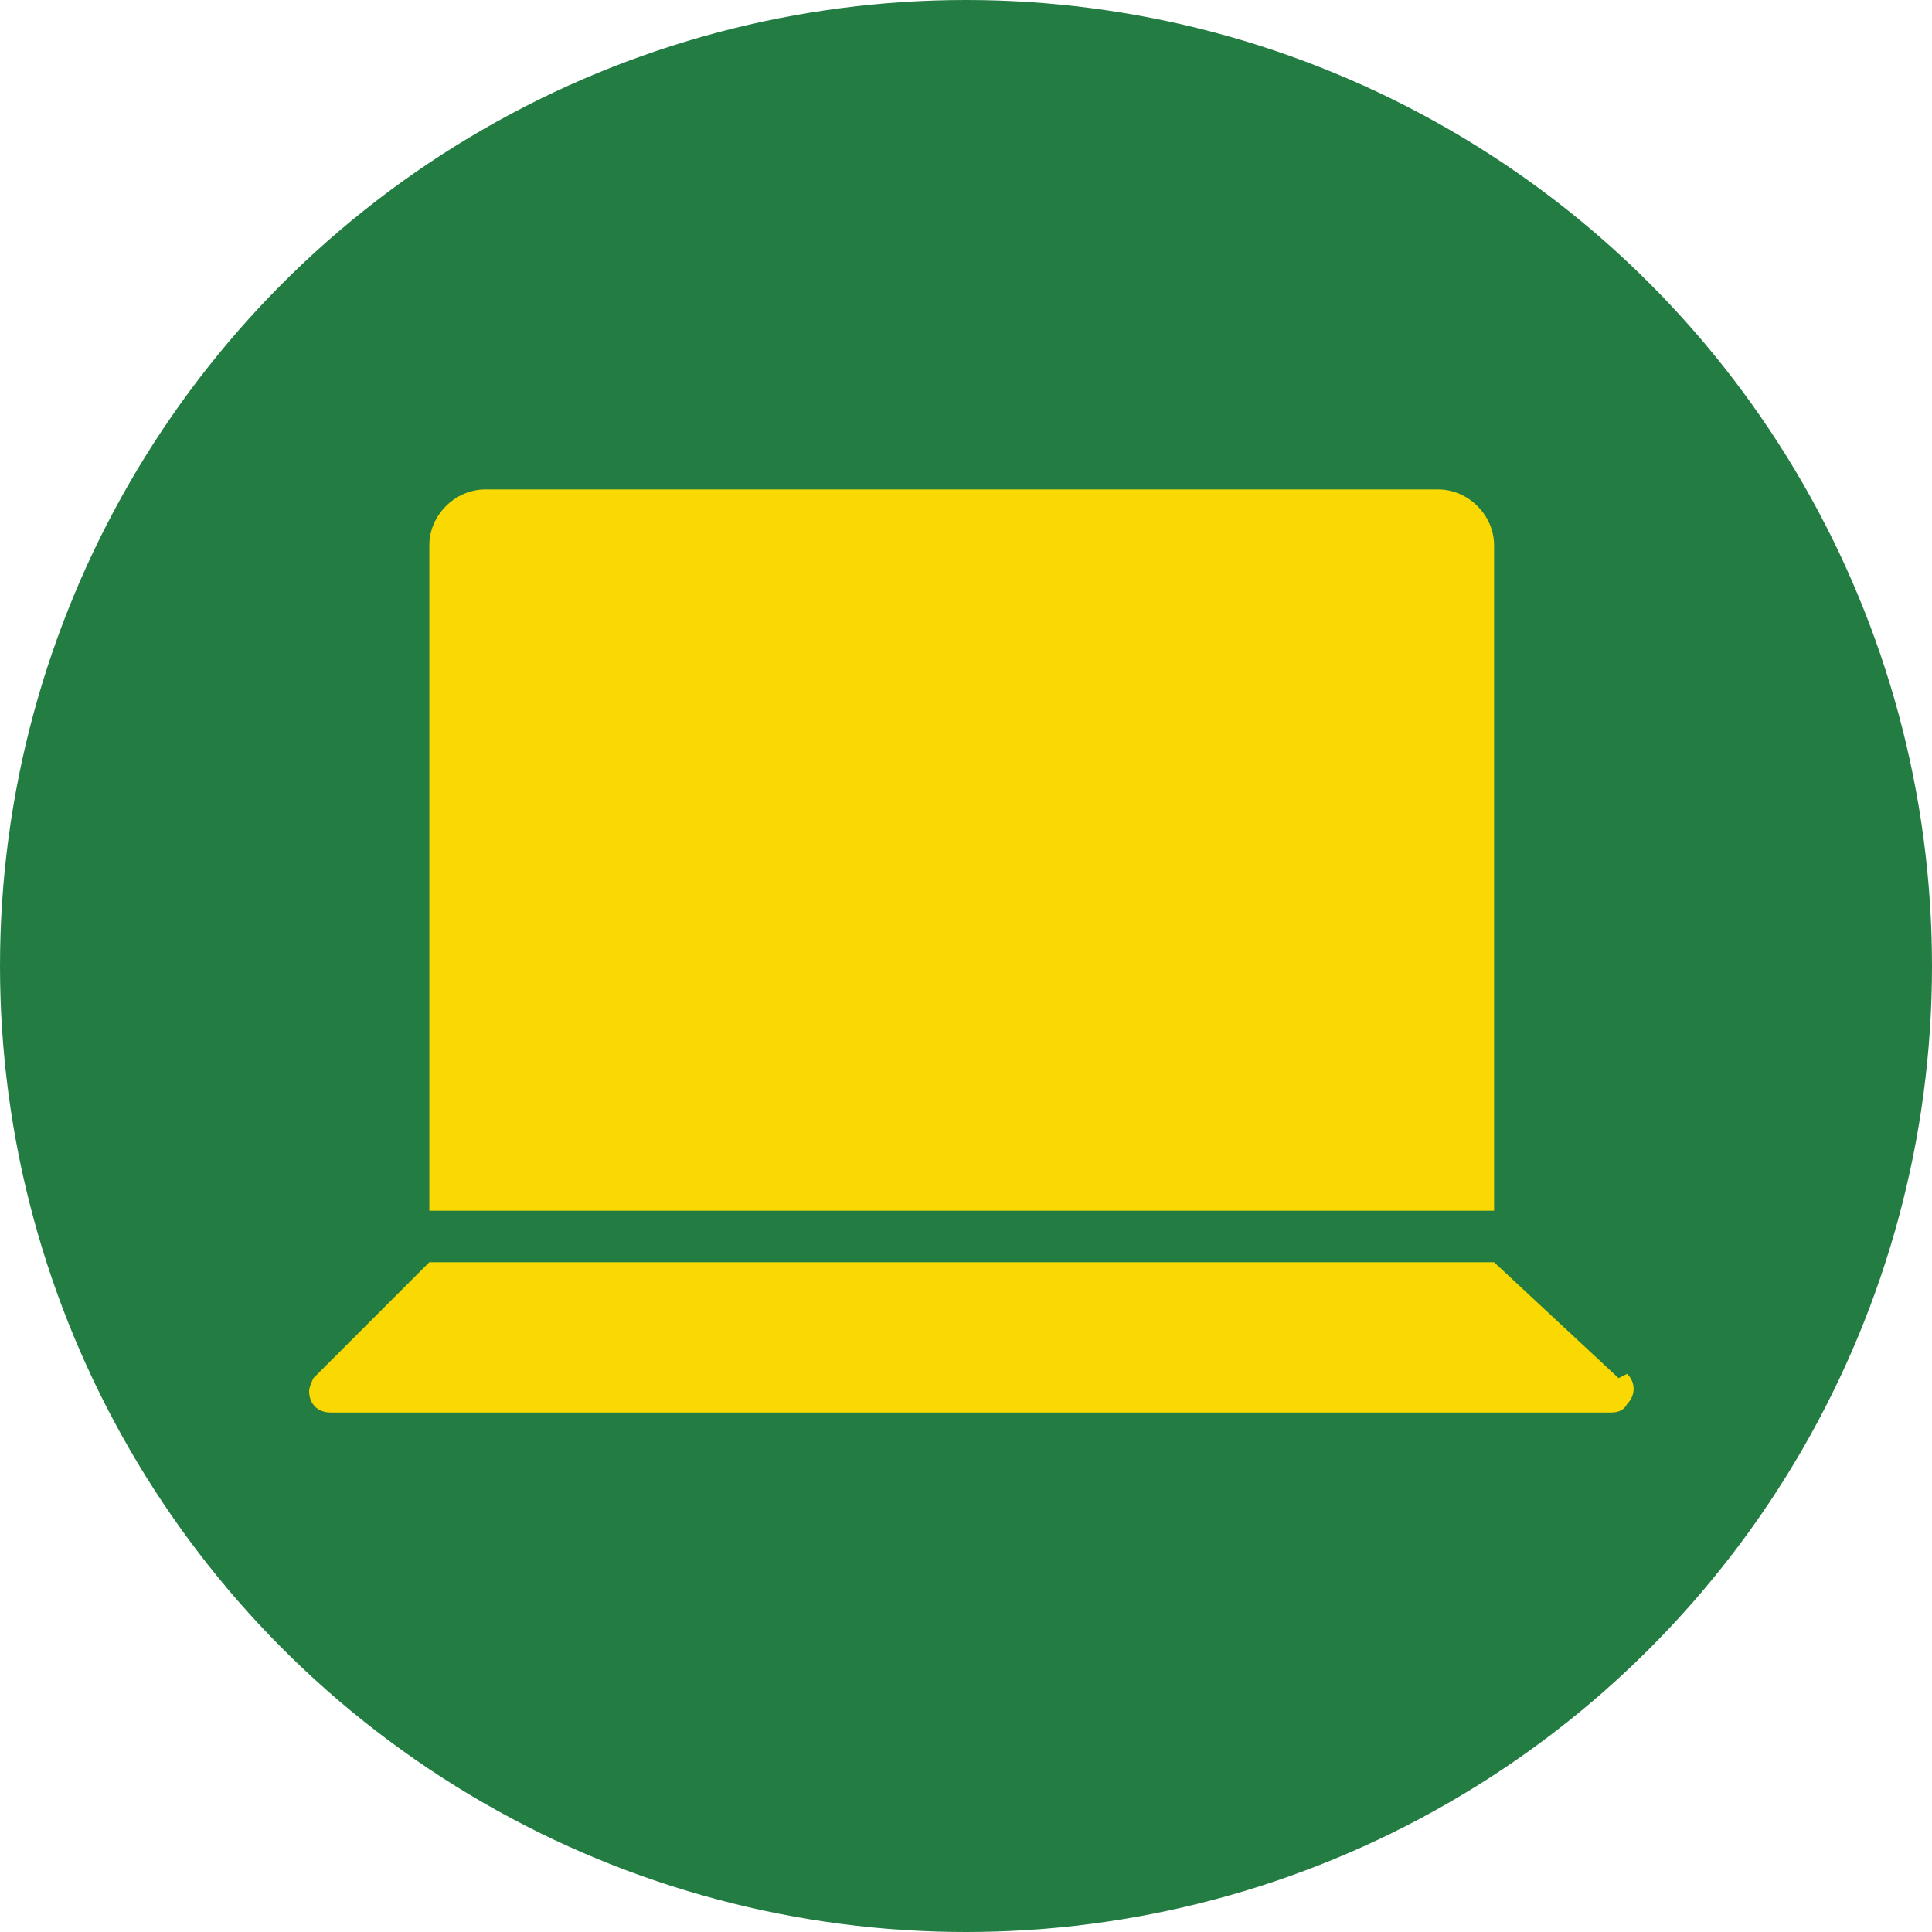
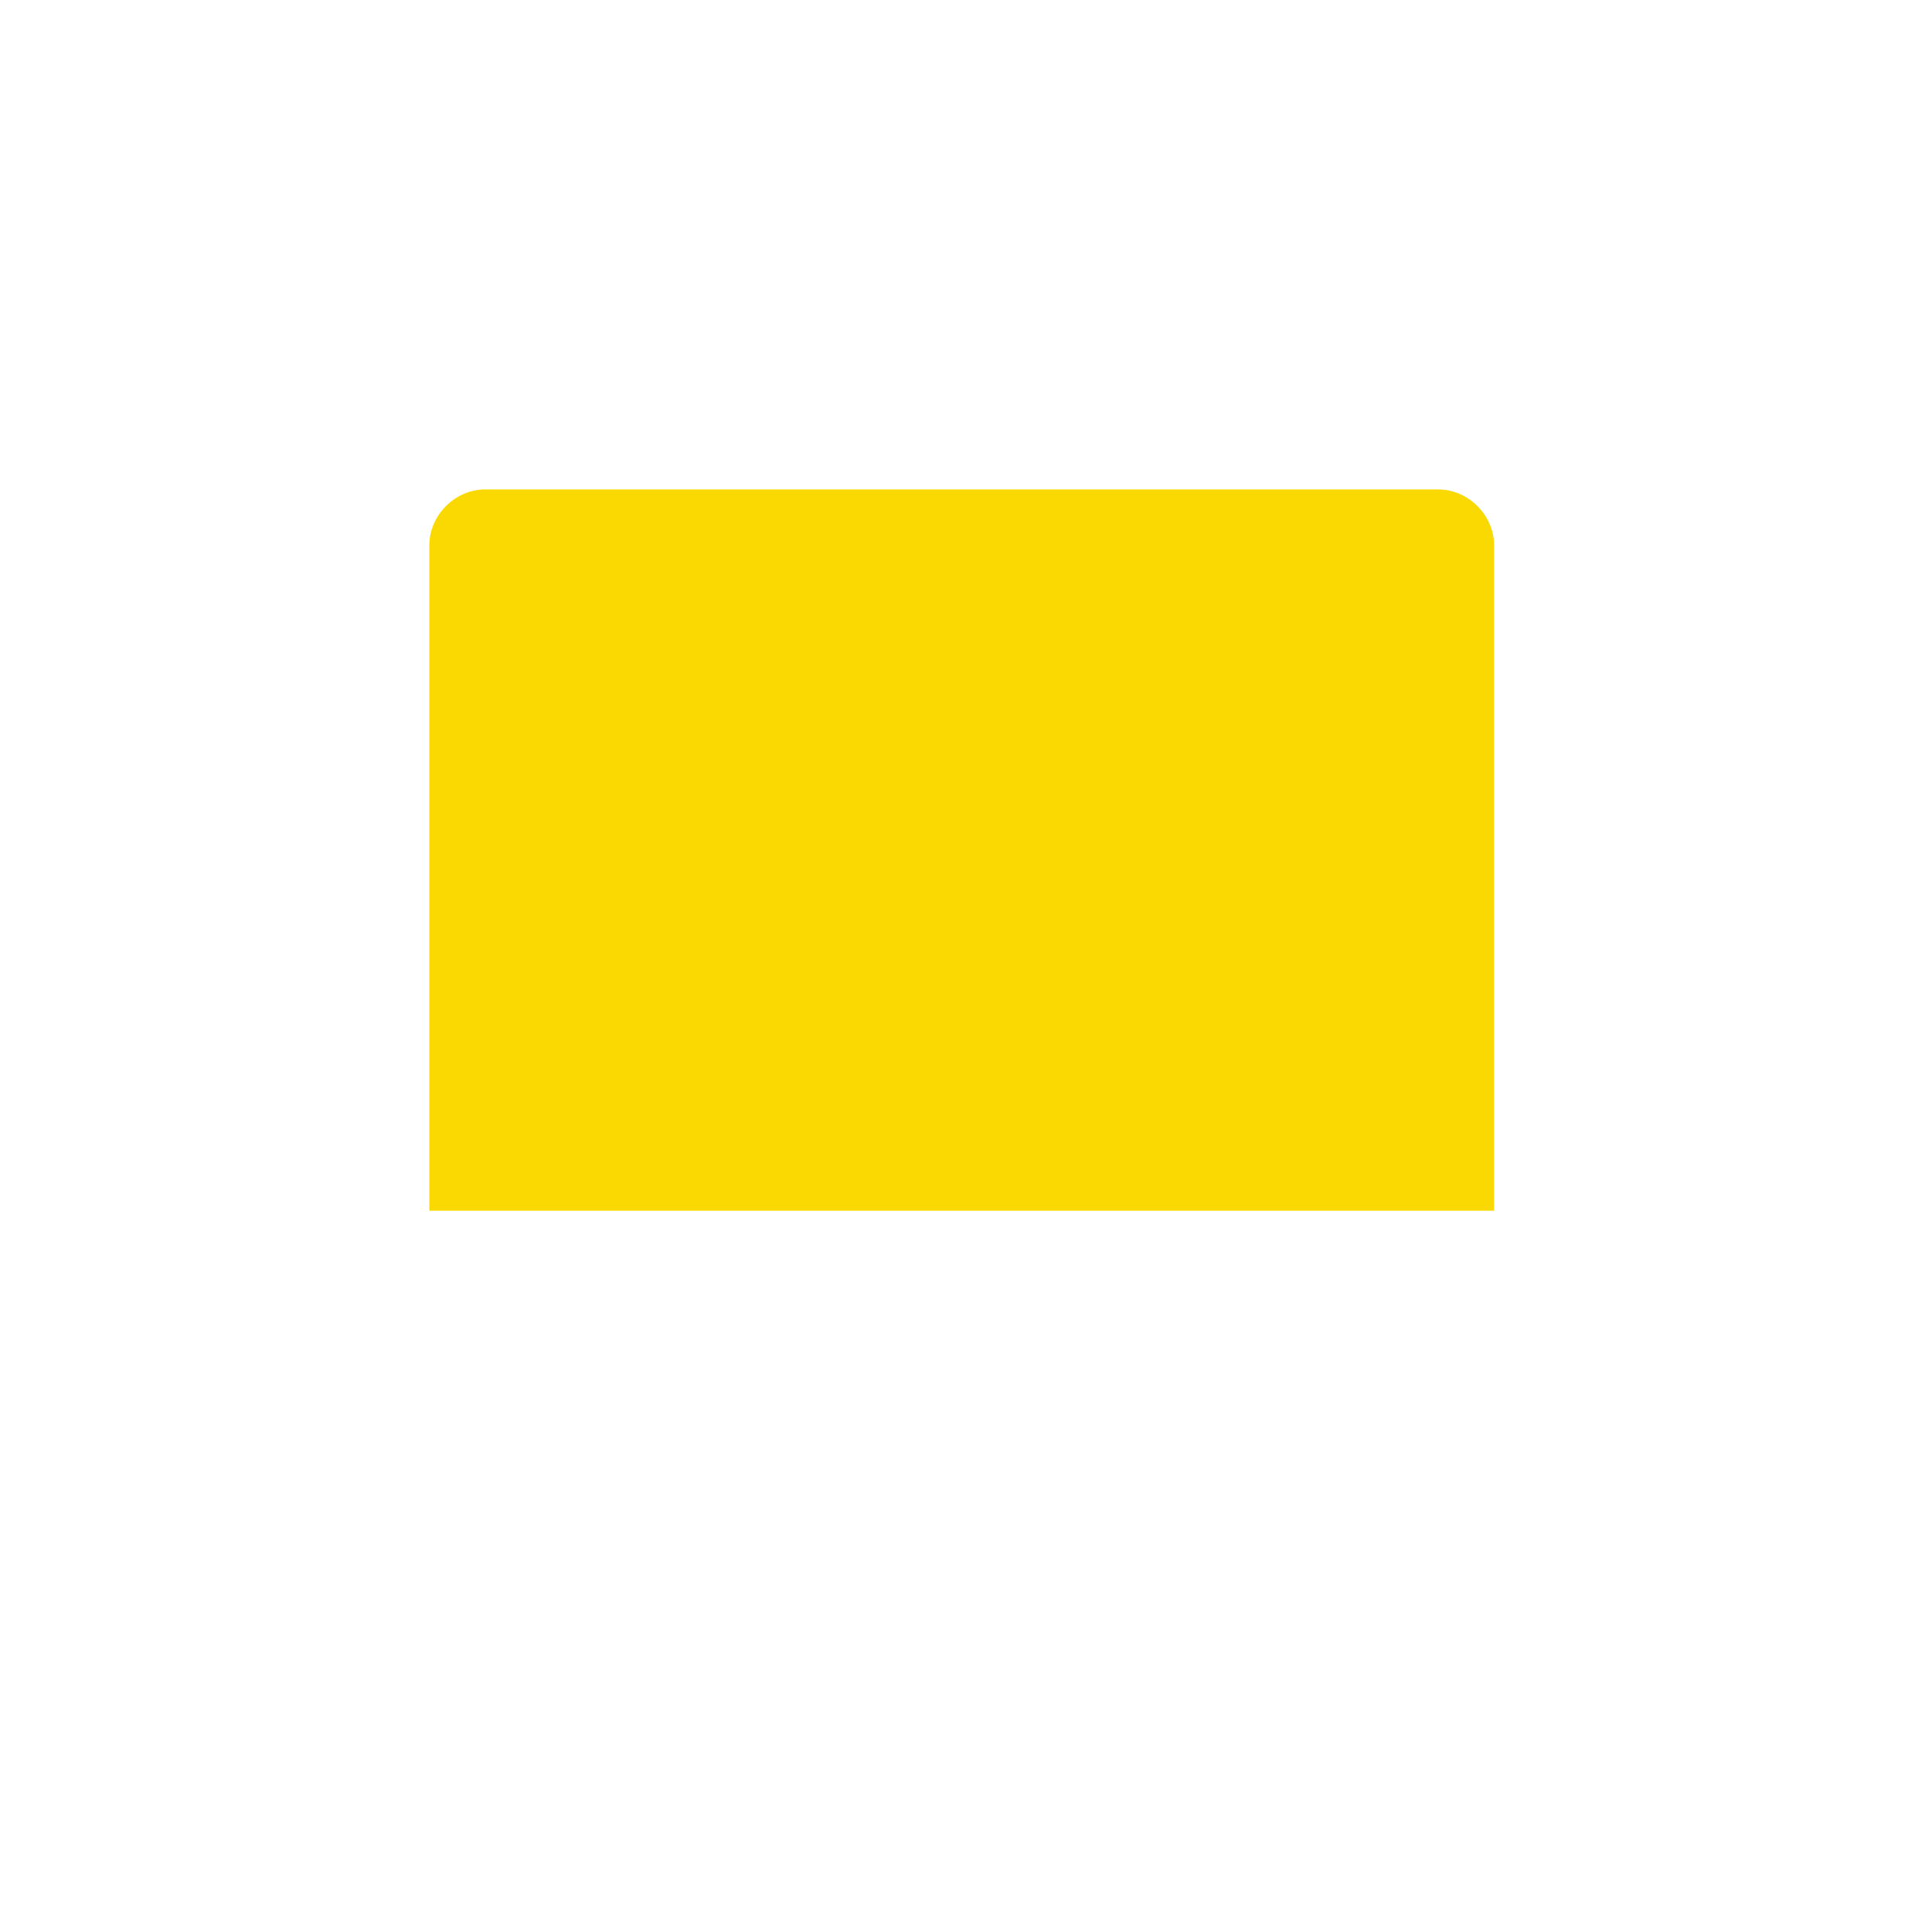
<svg xmlns="http://www.w3.org/2000/svg" id="Ebene_1" version="1.1" viewBox="0 0 45 45">
  <defs>
    <style>
      .st0 {
        fill: #fad903;
      }

      .st1 {
        fill: #237d43;
      }
    </style>
  </defs>
-   <circle id="Ellipse_214" class="st1" cx="22.5" cy="22.5" r="22.5" />
  <g>
    <path class="st0" d="M34.8,12.7h0c0-.7-.6-1.3-1.3-1.3H11.3c-.7,0-1.3.6-1.3,1.3v15.5h24.8s0-15.5,0-15.5Z" />
-     <path class="st0" d="M37.7,32.1l-2.9-2.7H10l-2.7,2.7c0,0-.1.2-.1.3,0,.3.2.5.5.5h29.8c.1,0,.3,0,.4-.2.2-.2.2-.5,0-.7h0Z" />
  </g>
</svg>